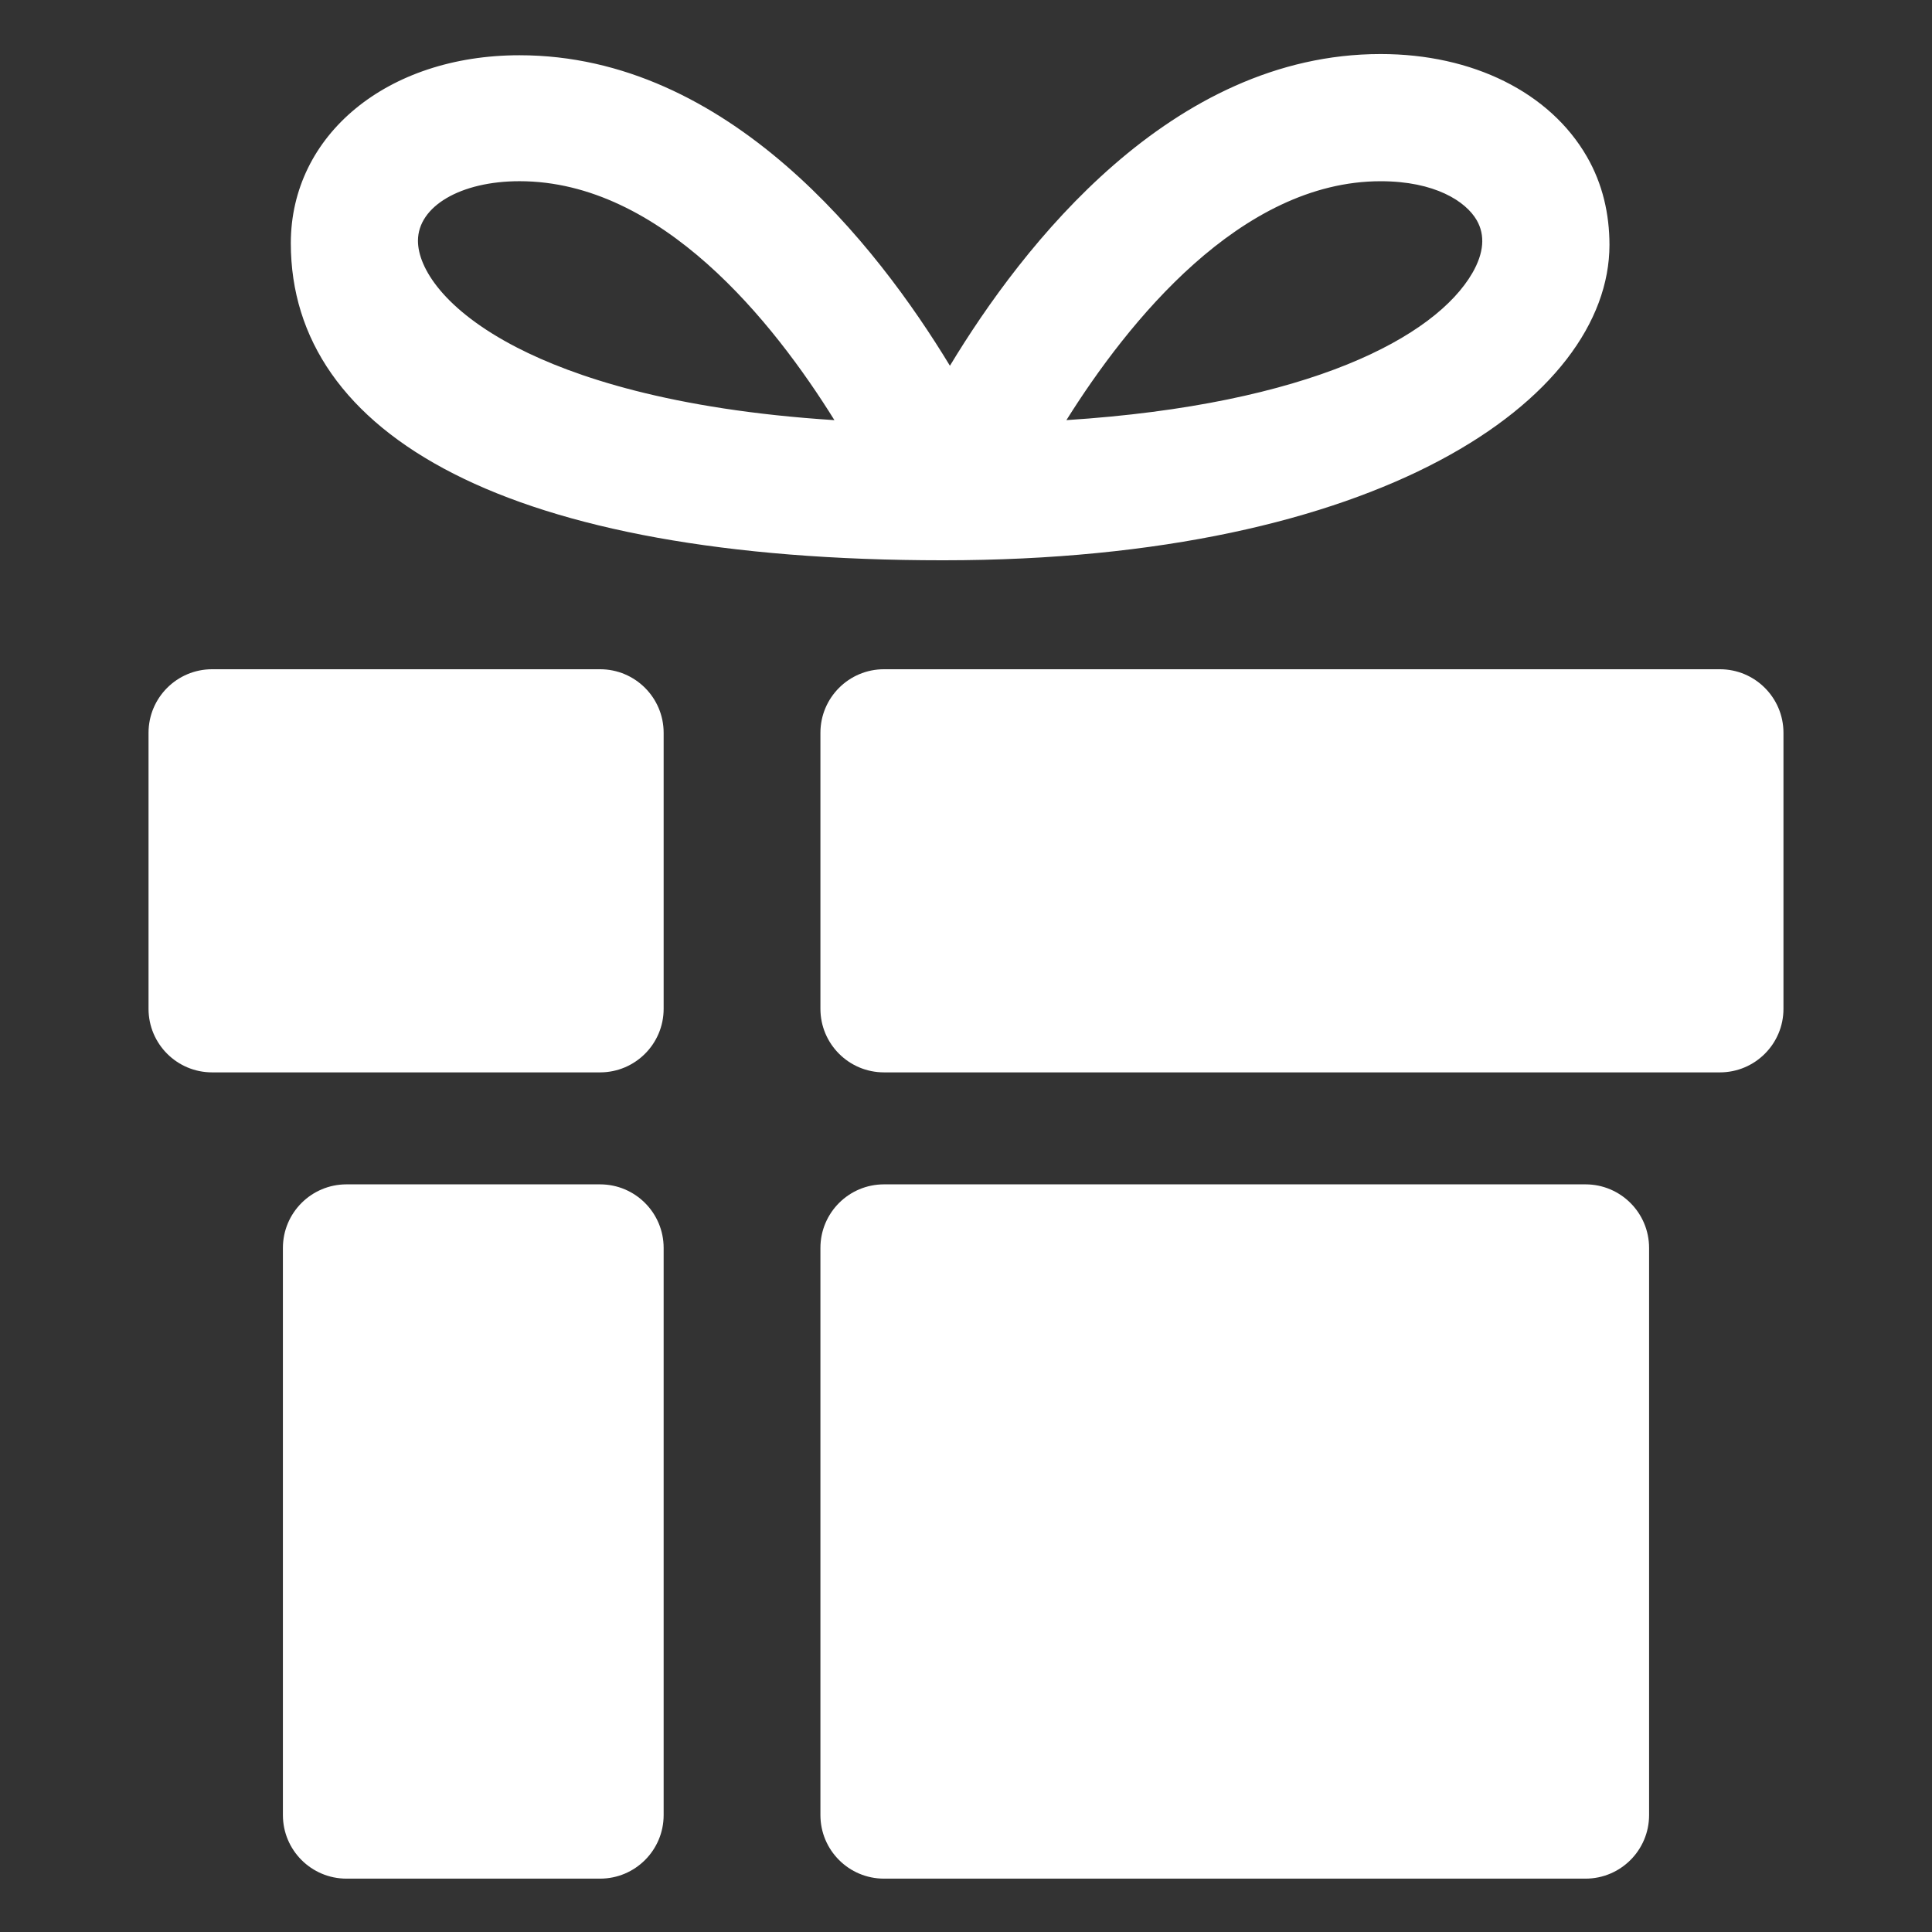
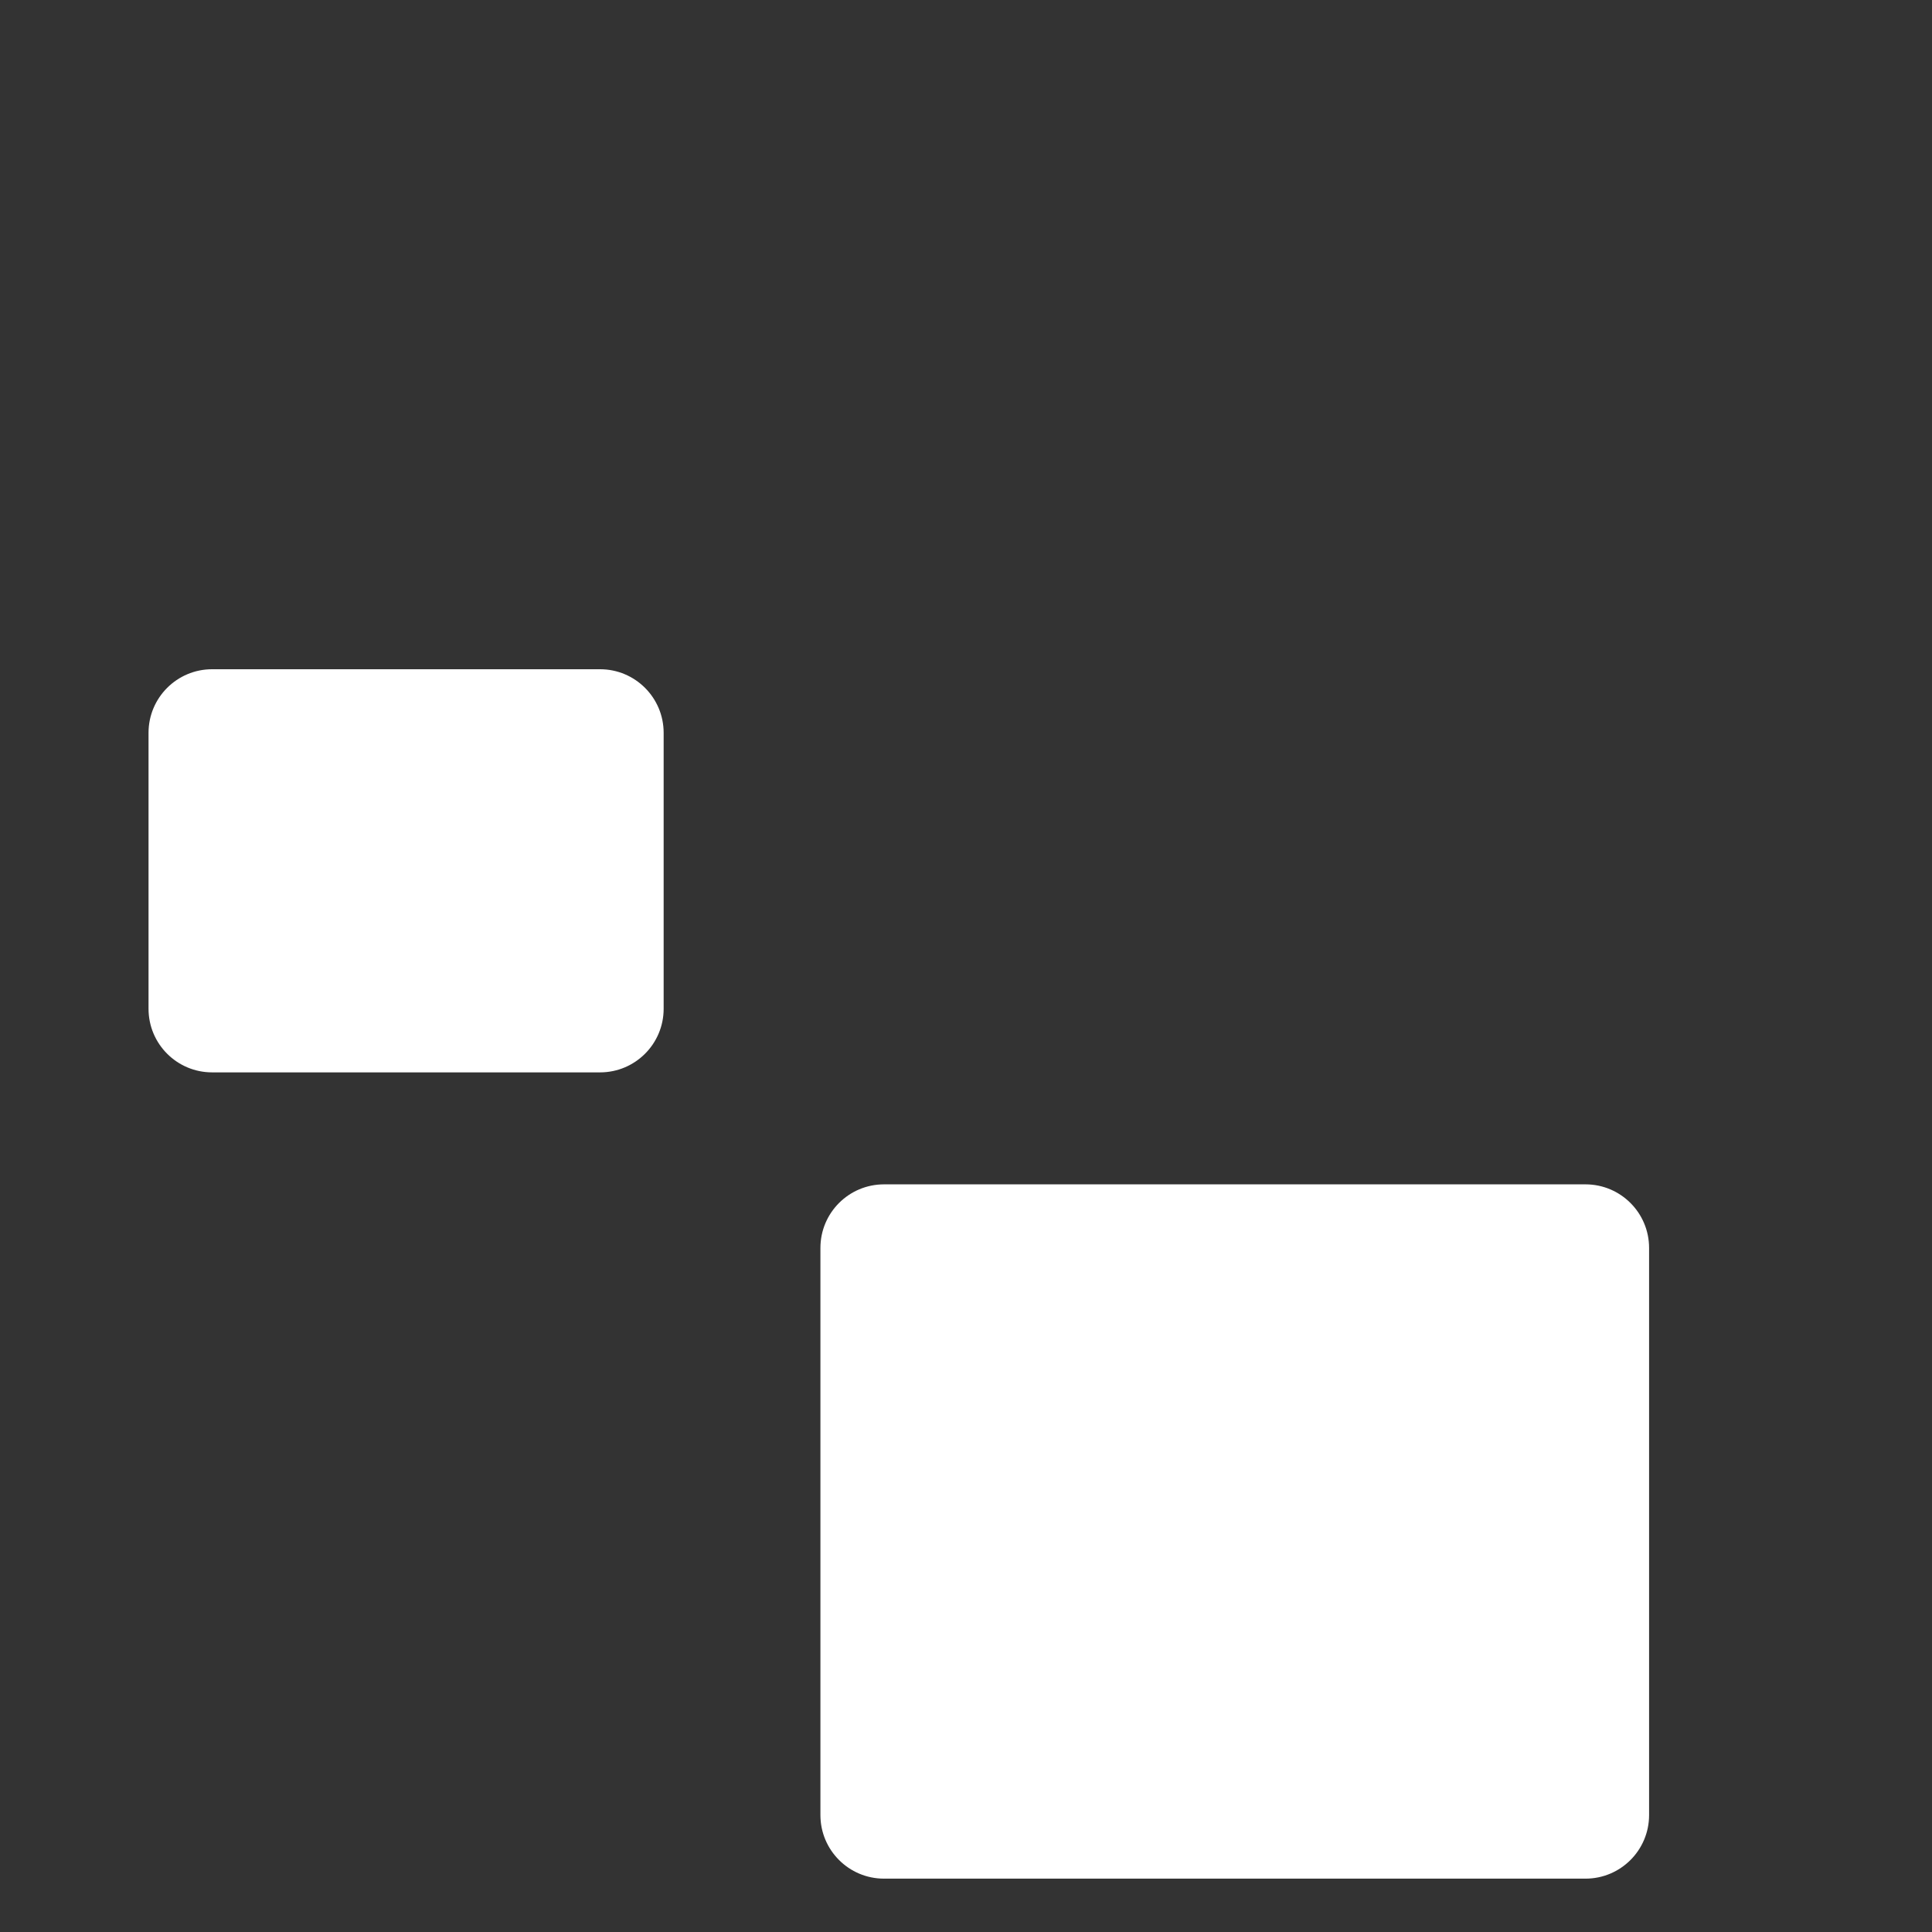
<svg xmlns="http://www.w3.org/2000/svg" width="1080" zoomAndPan="magnify" viewBox="0 0 810 810" height="1080" preserveAspectRatio="xMidYMid meet" version="1.0">
  <rect x="0" y="0" width="810" height="810" fill="#333333" stroke="none" />
  <defs>
    <clipPath id="9a543195a7">
      <path d="M 343 280 L 747.773 280 L 747.773 450 L 343 450 Z M 343 280 " clip-rule="nonzero" />
    </clipPath>
    <clipPath id="bf0bd6d5ae">
      <path d="M 62.273 280 L 279 280 L 279 450 L 62.273 450 Z M 62.273 280 " clip-rule="nonzero" />
    </clipPath>
  </defs>
  <path fill="#ffffff" d="M 691.387 523.203 C 691.387 508.48 679.453 496.547 664.73 496.547 L 370.621 496.547 C 355.898 496.547 343.965 508.48 343.965 523.203 L 343.965 760.973 C 343.965 775.695 355.898 787.629 370.621 787.629 L 664.73 787.629 C 679.453 787.629 691.387 775.695 691.387 760.973 Z M 691.387 523.203 " fill-opacity="1" fill-rule="nonzero" />
  <g clip-path="url(#9a543195a7)">
-     <path fill="#ffffff" d="M 747.727 307.242 C 747.727 292.516 735.793 280.582 721.066 280.582 L 370.621 280.582 C 355.898 280.582 343.965 292.516 343.965 307.242 L 343.965 422.941 C 343.965 437.664 355.898 449.598 370.621 449.598 L 721.066 449.598 C 735.793 449.598 747.727 437.664 747.727 422.941 Z M 747.727 307.242 " fill-opacity="1" fill-rule="nonzero" />
-   </g>
-   <path fill="#ffffff" d="M 278.238 760.973 C 278.238 775.695 266.301 787.629 251.578 787.629 L 145.27 787.629 C 130.547 787.629 118.609 775.695 118.609 760.973 L 118.609 523.203 C 118.609 508.48 130.547 496.547 145.27 496.547 L 251.578 496.547 C 266.301 496.547 278.238 508.48 278.238 523.203 Z M 278.238 760.973 " fill-opacity="1" fill-rule="nonzero" />
+     </g>
  <g clip-path="url(#bf0bd6d5ae)">
    <path fill="#ffffff" d="M 278.238 422.934 C 278.238 437.656 266.301 449.598 251.578 449.598 L 88.93 449.598 C 74.207 449.598 62.273 437.664 62.273 422.934 L 62.273 307.242 C 62.273 292.516 74.207 280.582 88.93 280.582 L 251.578 280.582 C 266.301 280.582 278.238 292.516 278.238 307.242 Z M 278.238 422.934 " fill-opacity="1" fill-rule="nonzero" />
  </g>
-   <path fill="#ffffff" d="M 665.293 65.641 C 649.754 38.723 617.422 22.656 578.859 22.656 C 491.047 22.656 428.82 102.77 398.258 153.344 C 367.637 102.824 305.43 23.164 217.812 23.164 C 162.246 23.164 121.926 56.598 121.926 101.961 C 121.926 182.414 212.773 234.902 395.395 234.902 C 578.016 234.902 674.777 167.426 674.777 102.629 C 674.758 89.746 671.93 77.133 665.293 65.641 Z M 216.855 145.766 C 186.16 129.988 175.23 112.281 175.23 100.957 C 175.23 86.477 193.129 75.969 217.805 75.969 C 277.242 75.969 324.273 135.031 349.836 176.148 C 281.363 171.766 240.273 157.812 216.855 145.766 Z M 617.312 114.43 C 601.848 141.199 549.16 169.578 447.094 176.141 C 472.859 135.031 520.109 75.98 578.852 75.98 C 601.582 75.98 614.551 84.41 619.113 92.309 C 622.746 98.602 622.137 106.047 617.312 114.43 Z M 617.312 114.43 " fill-opacity="1" fill-rule="nonzero" />
</svg>